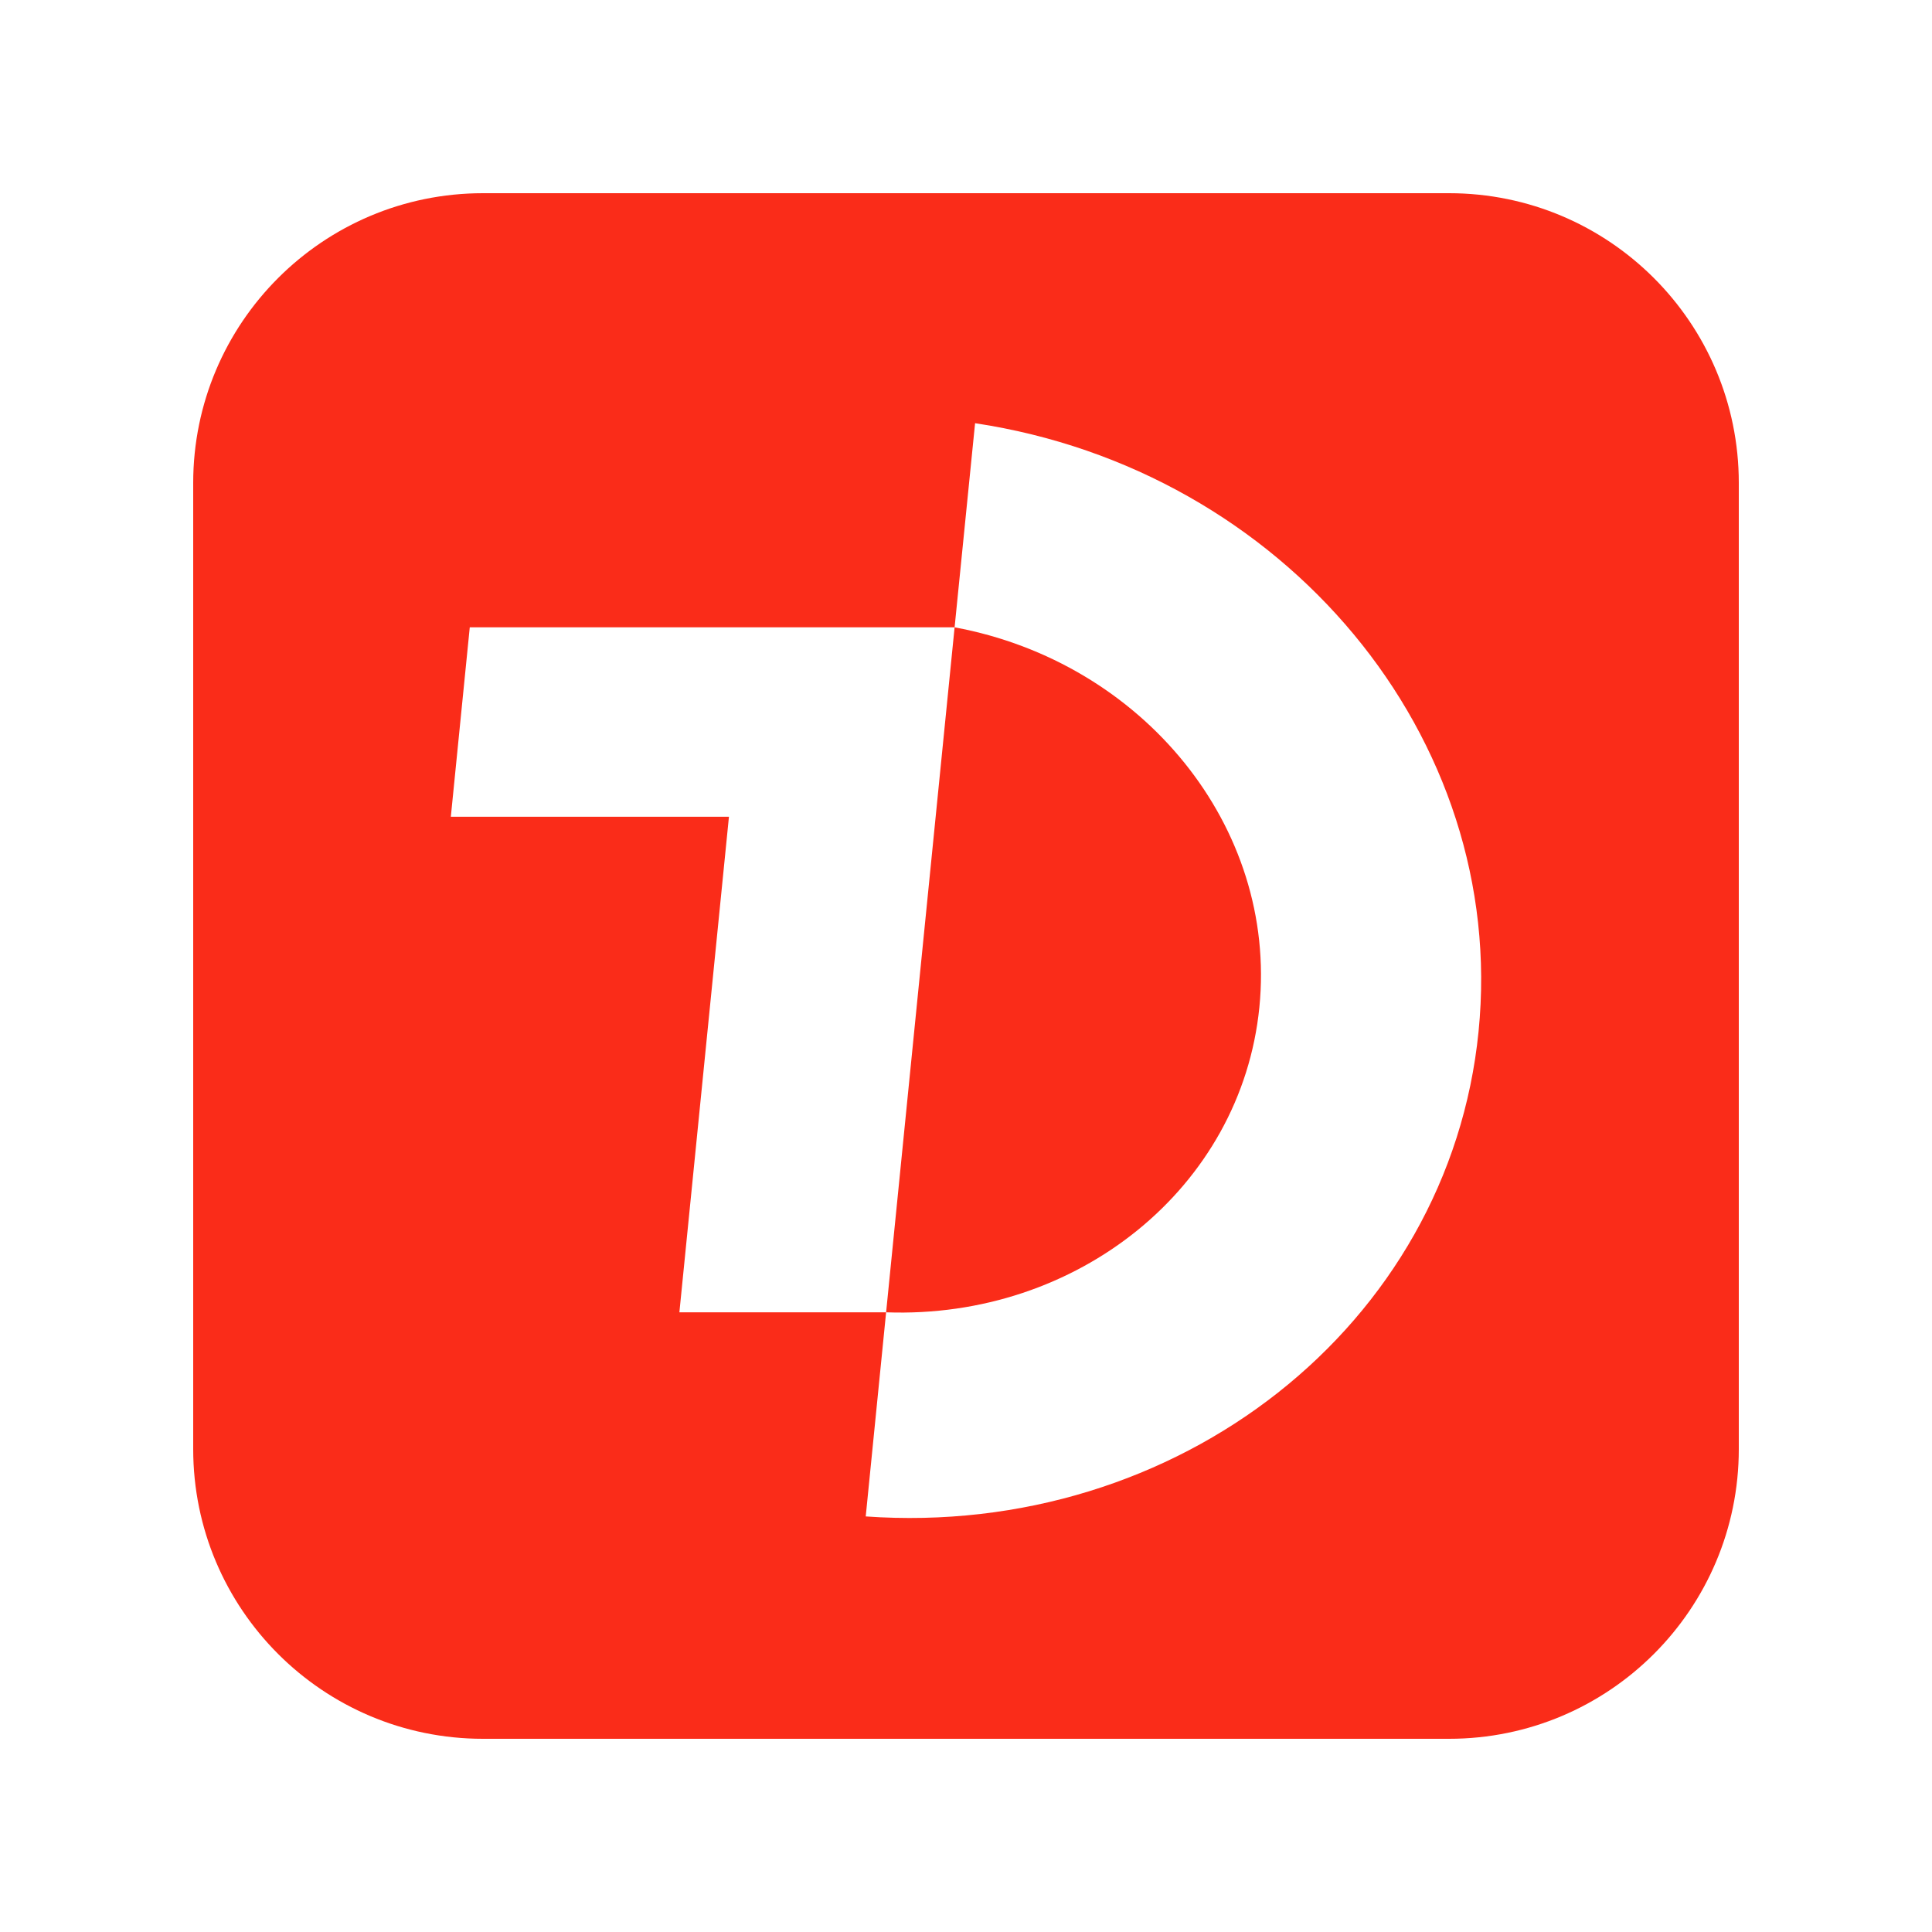
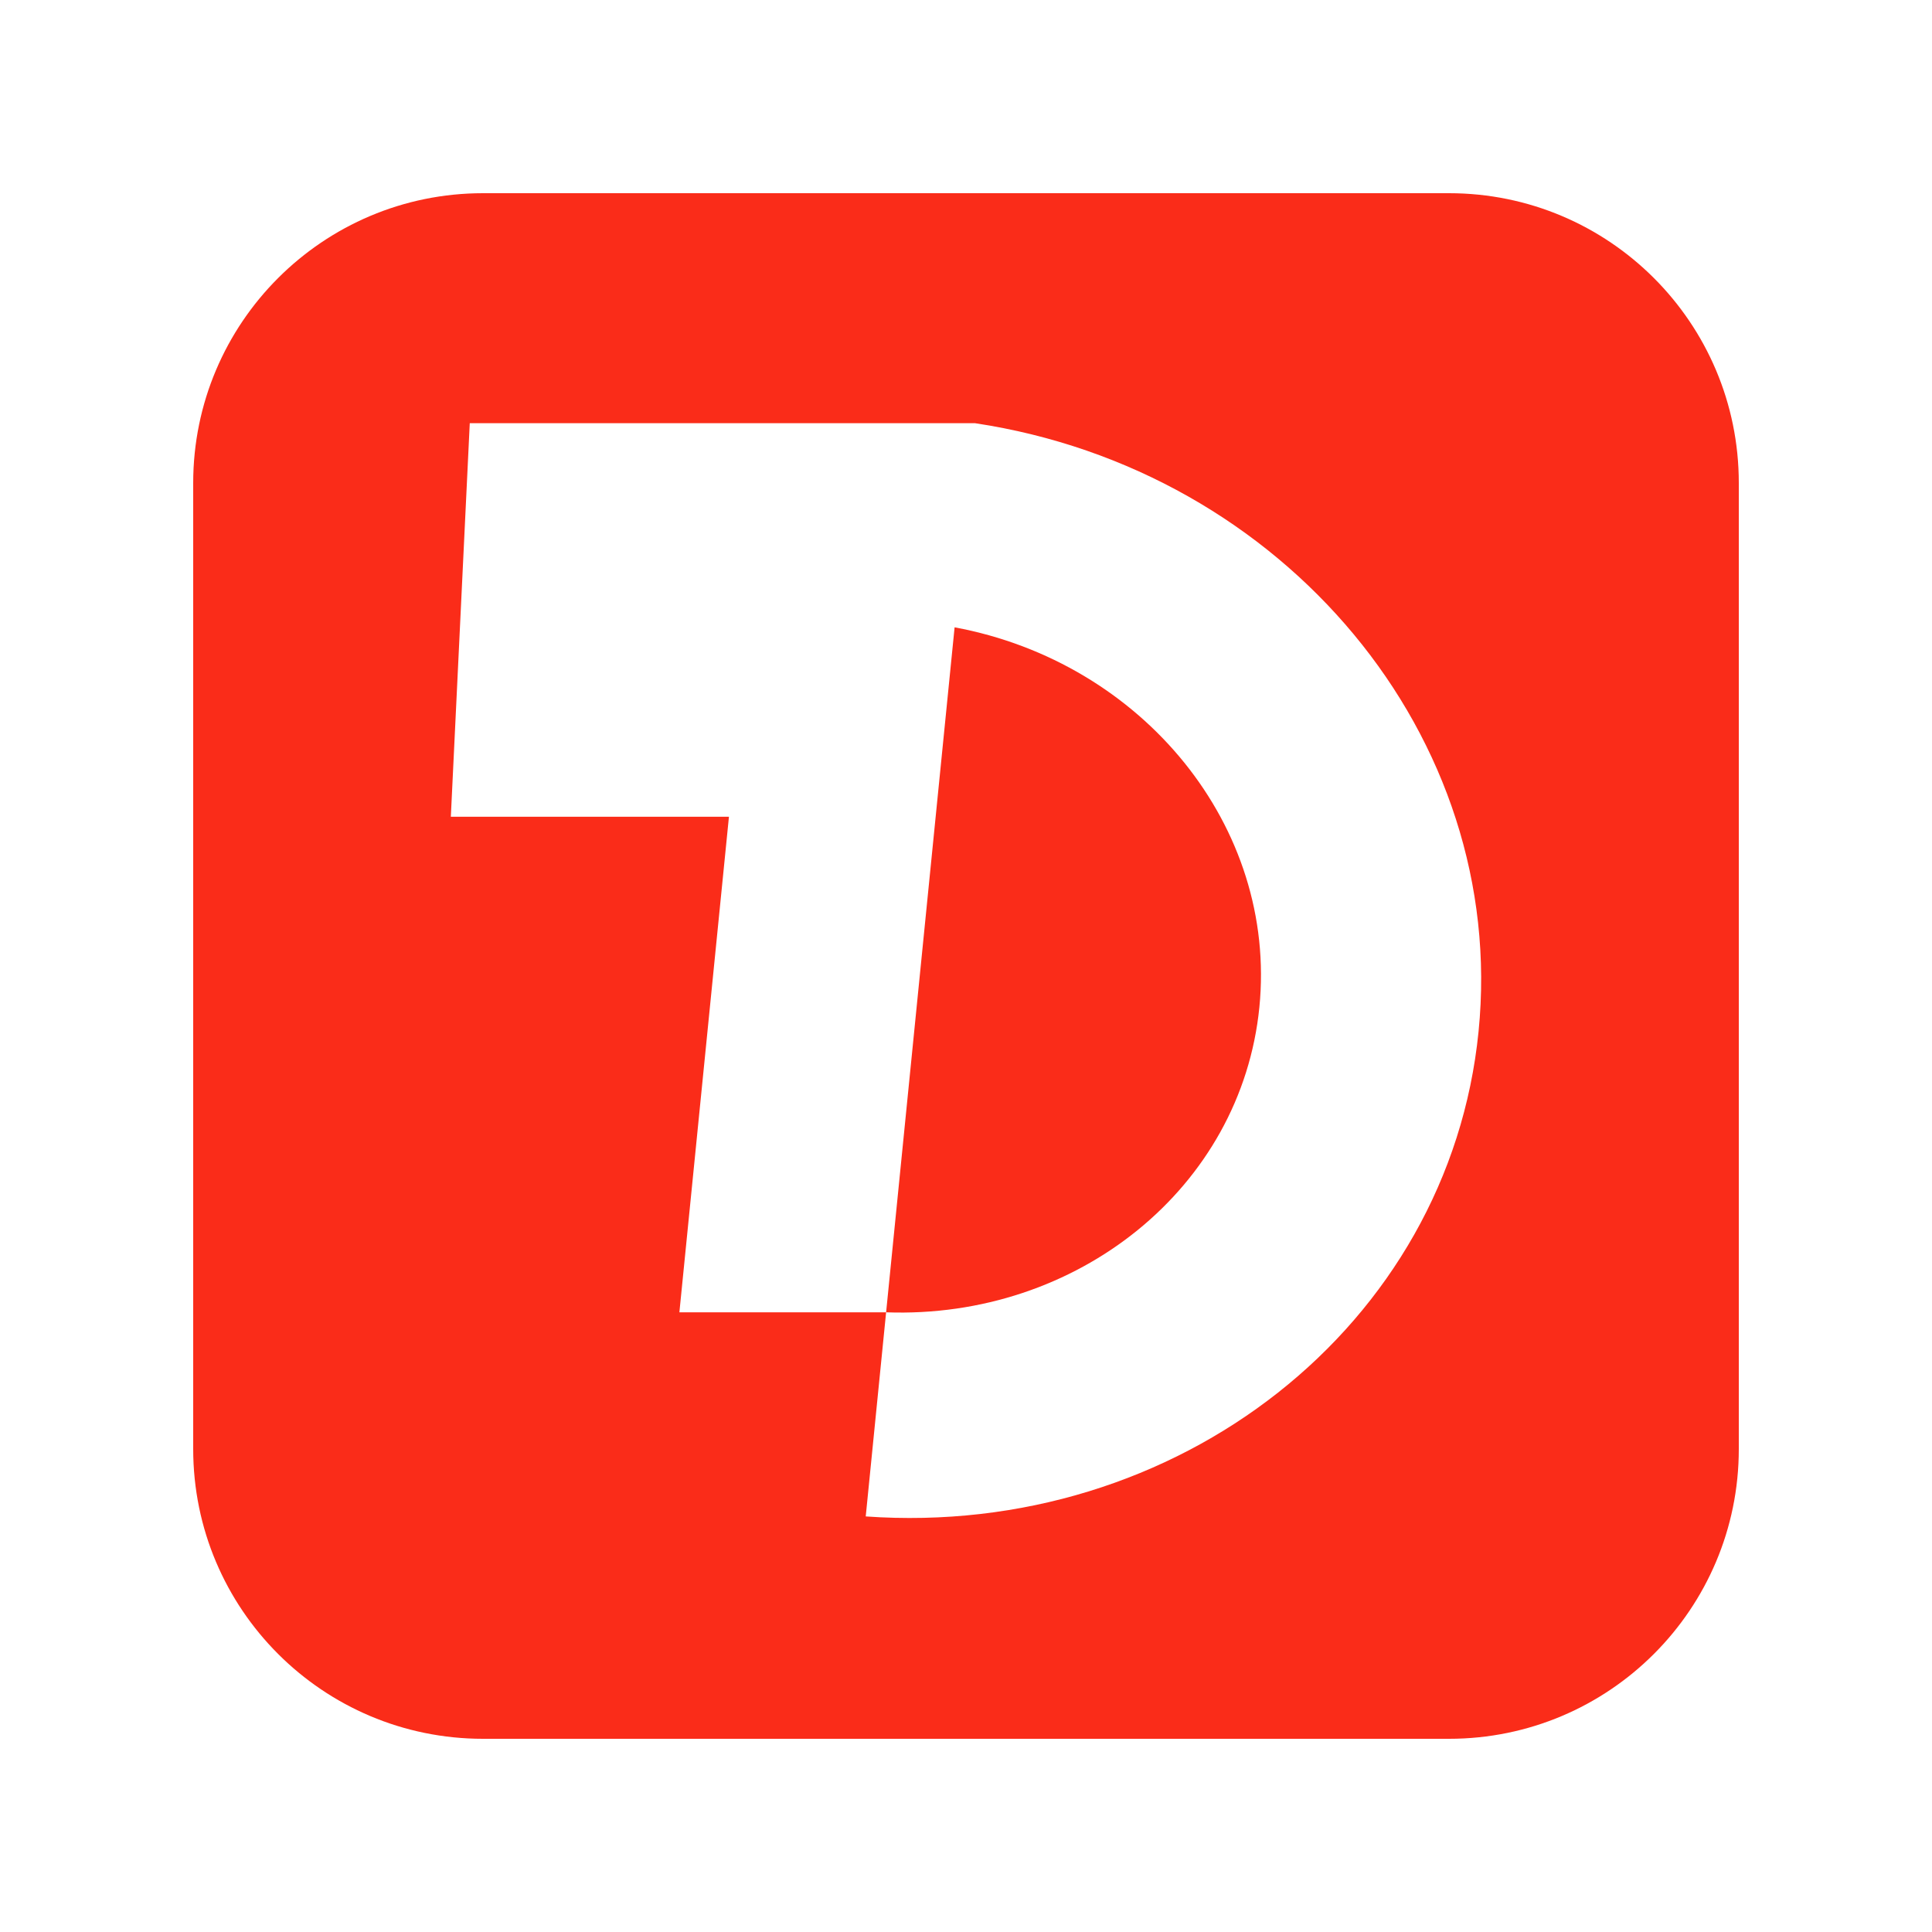
<svg xmlns="http://www.w3.org/2000/svg" width="20" height="20" viewBox="0 0 20 20" fill="none">
-   <path fill-rule="evenodd" clip-rule="evenodd" d="M5 2C3.343 2 2 3.343 2 5V15C2 16.657 3.343 18 5 18H15C16.657 18 18 16.657 18 15V5C18 3.343 16.657 2 15 2H5ZM15.306 10.678C15.611 7.631 13.295 4.863 10.094 4.381L9.882 6.494H4.863L4.667 8.455L7.546 8.455L7.033 13.585H9.173L8.962 15.698C12.189 15.926 15.002 13.725 15.306 10.678ZM13.037 10.427C12.85 12.296 11.152 13.657 9.173 13.585L9.882 6.494C11.832 6.856 13.223 8.559 13.037 10.427Z" fill="#FA2C19" />
+   <path fill-rule="evenodd" clip-rule="evenodd" d="M5 2C3.343 2 2 3.343 2 5V15C2 16.657 3.343 18 5 18H15C16.657 18 18 16.657 18 15V5C18 3.343 16.657 2 15 2H5ZM15.306 10.678C15.611 7.631 13.295 4.863 10.094 4.381H4.863L4.667 8.455L7.546 8.455L7.033 13.585H9.173L8.962 15.698C12.189 15.926 15.002 13.725 15.306 10.678ZM13.037 10.427C12.85 12.296 11.152 13.657 9.173 13.585L9.882 6.494C11.832 6.856 13.223 8.559 13.037 10.427Z" fill="#FA2C19" />
</svg>